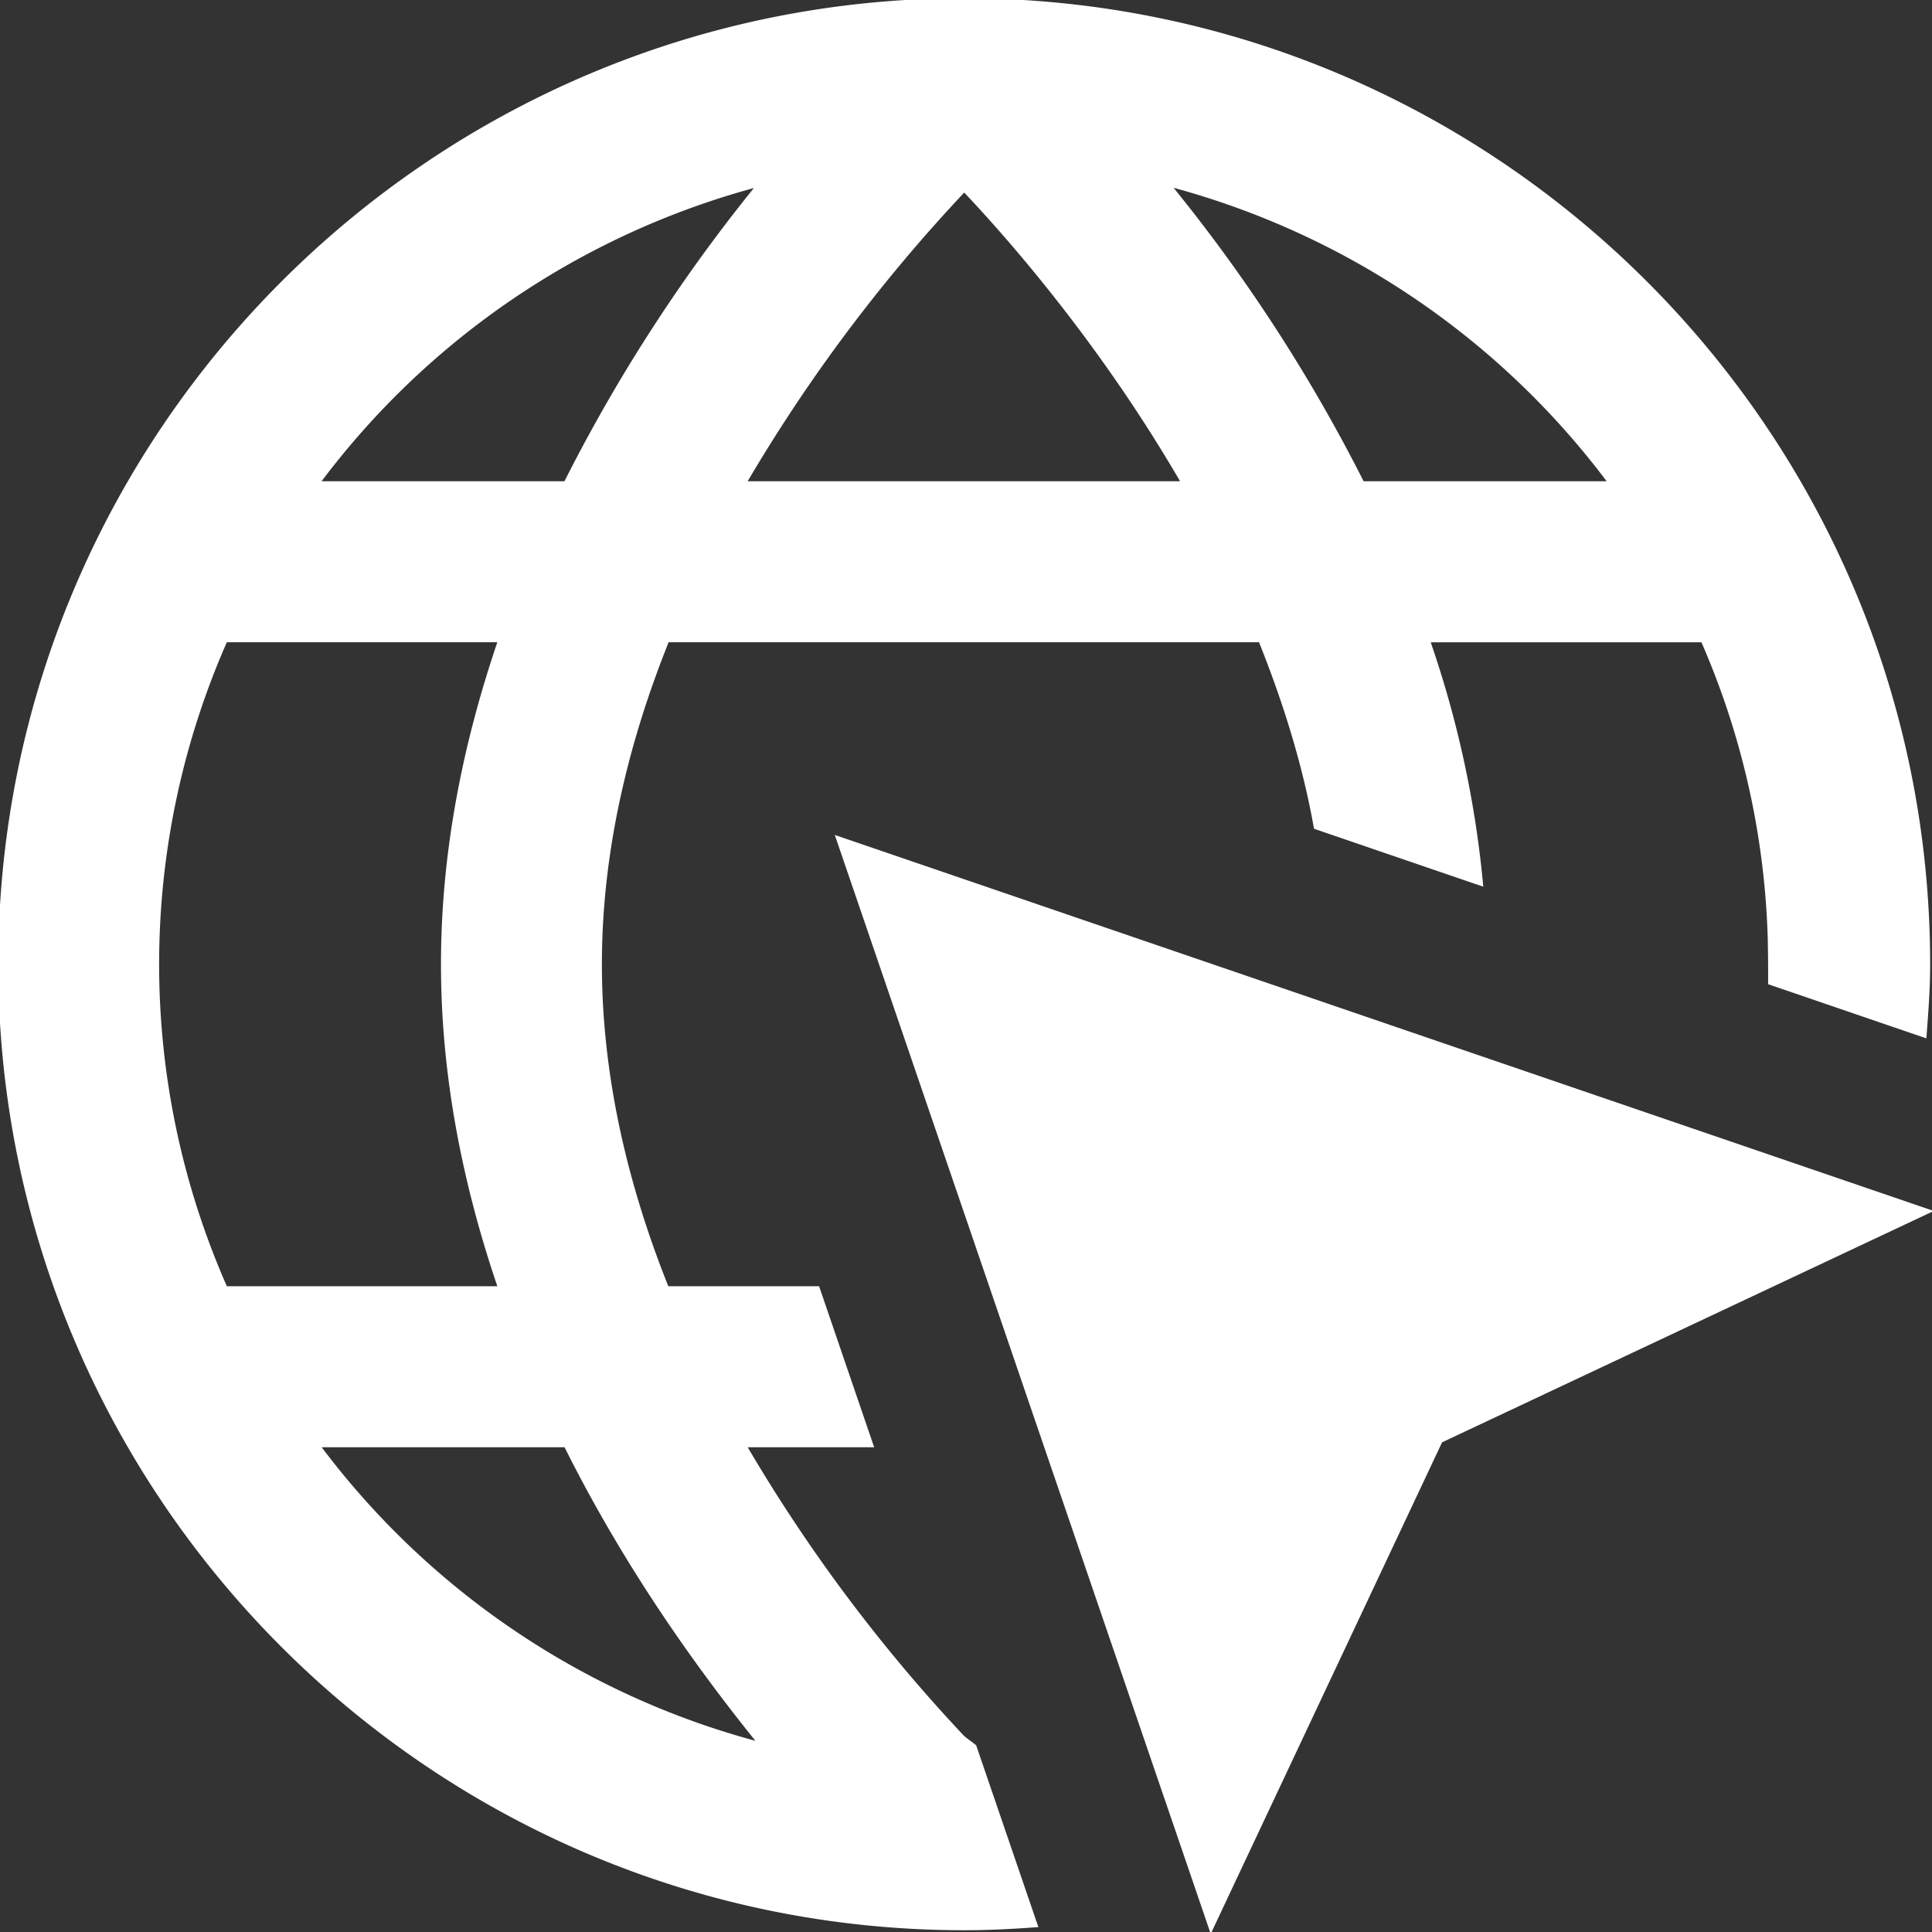
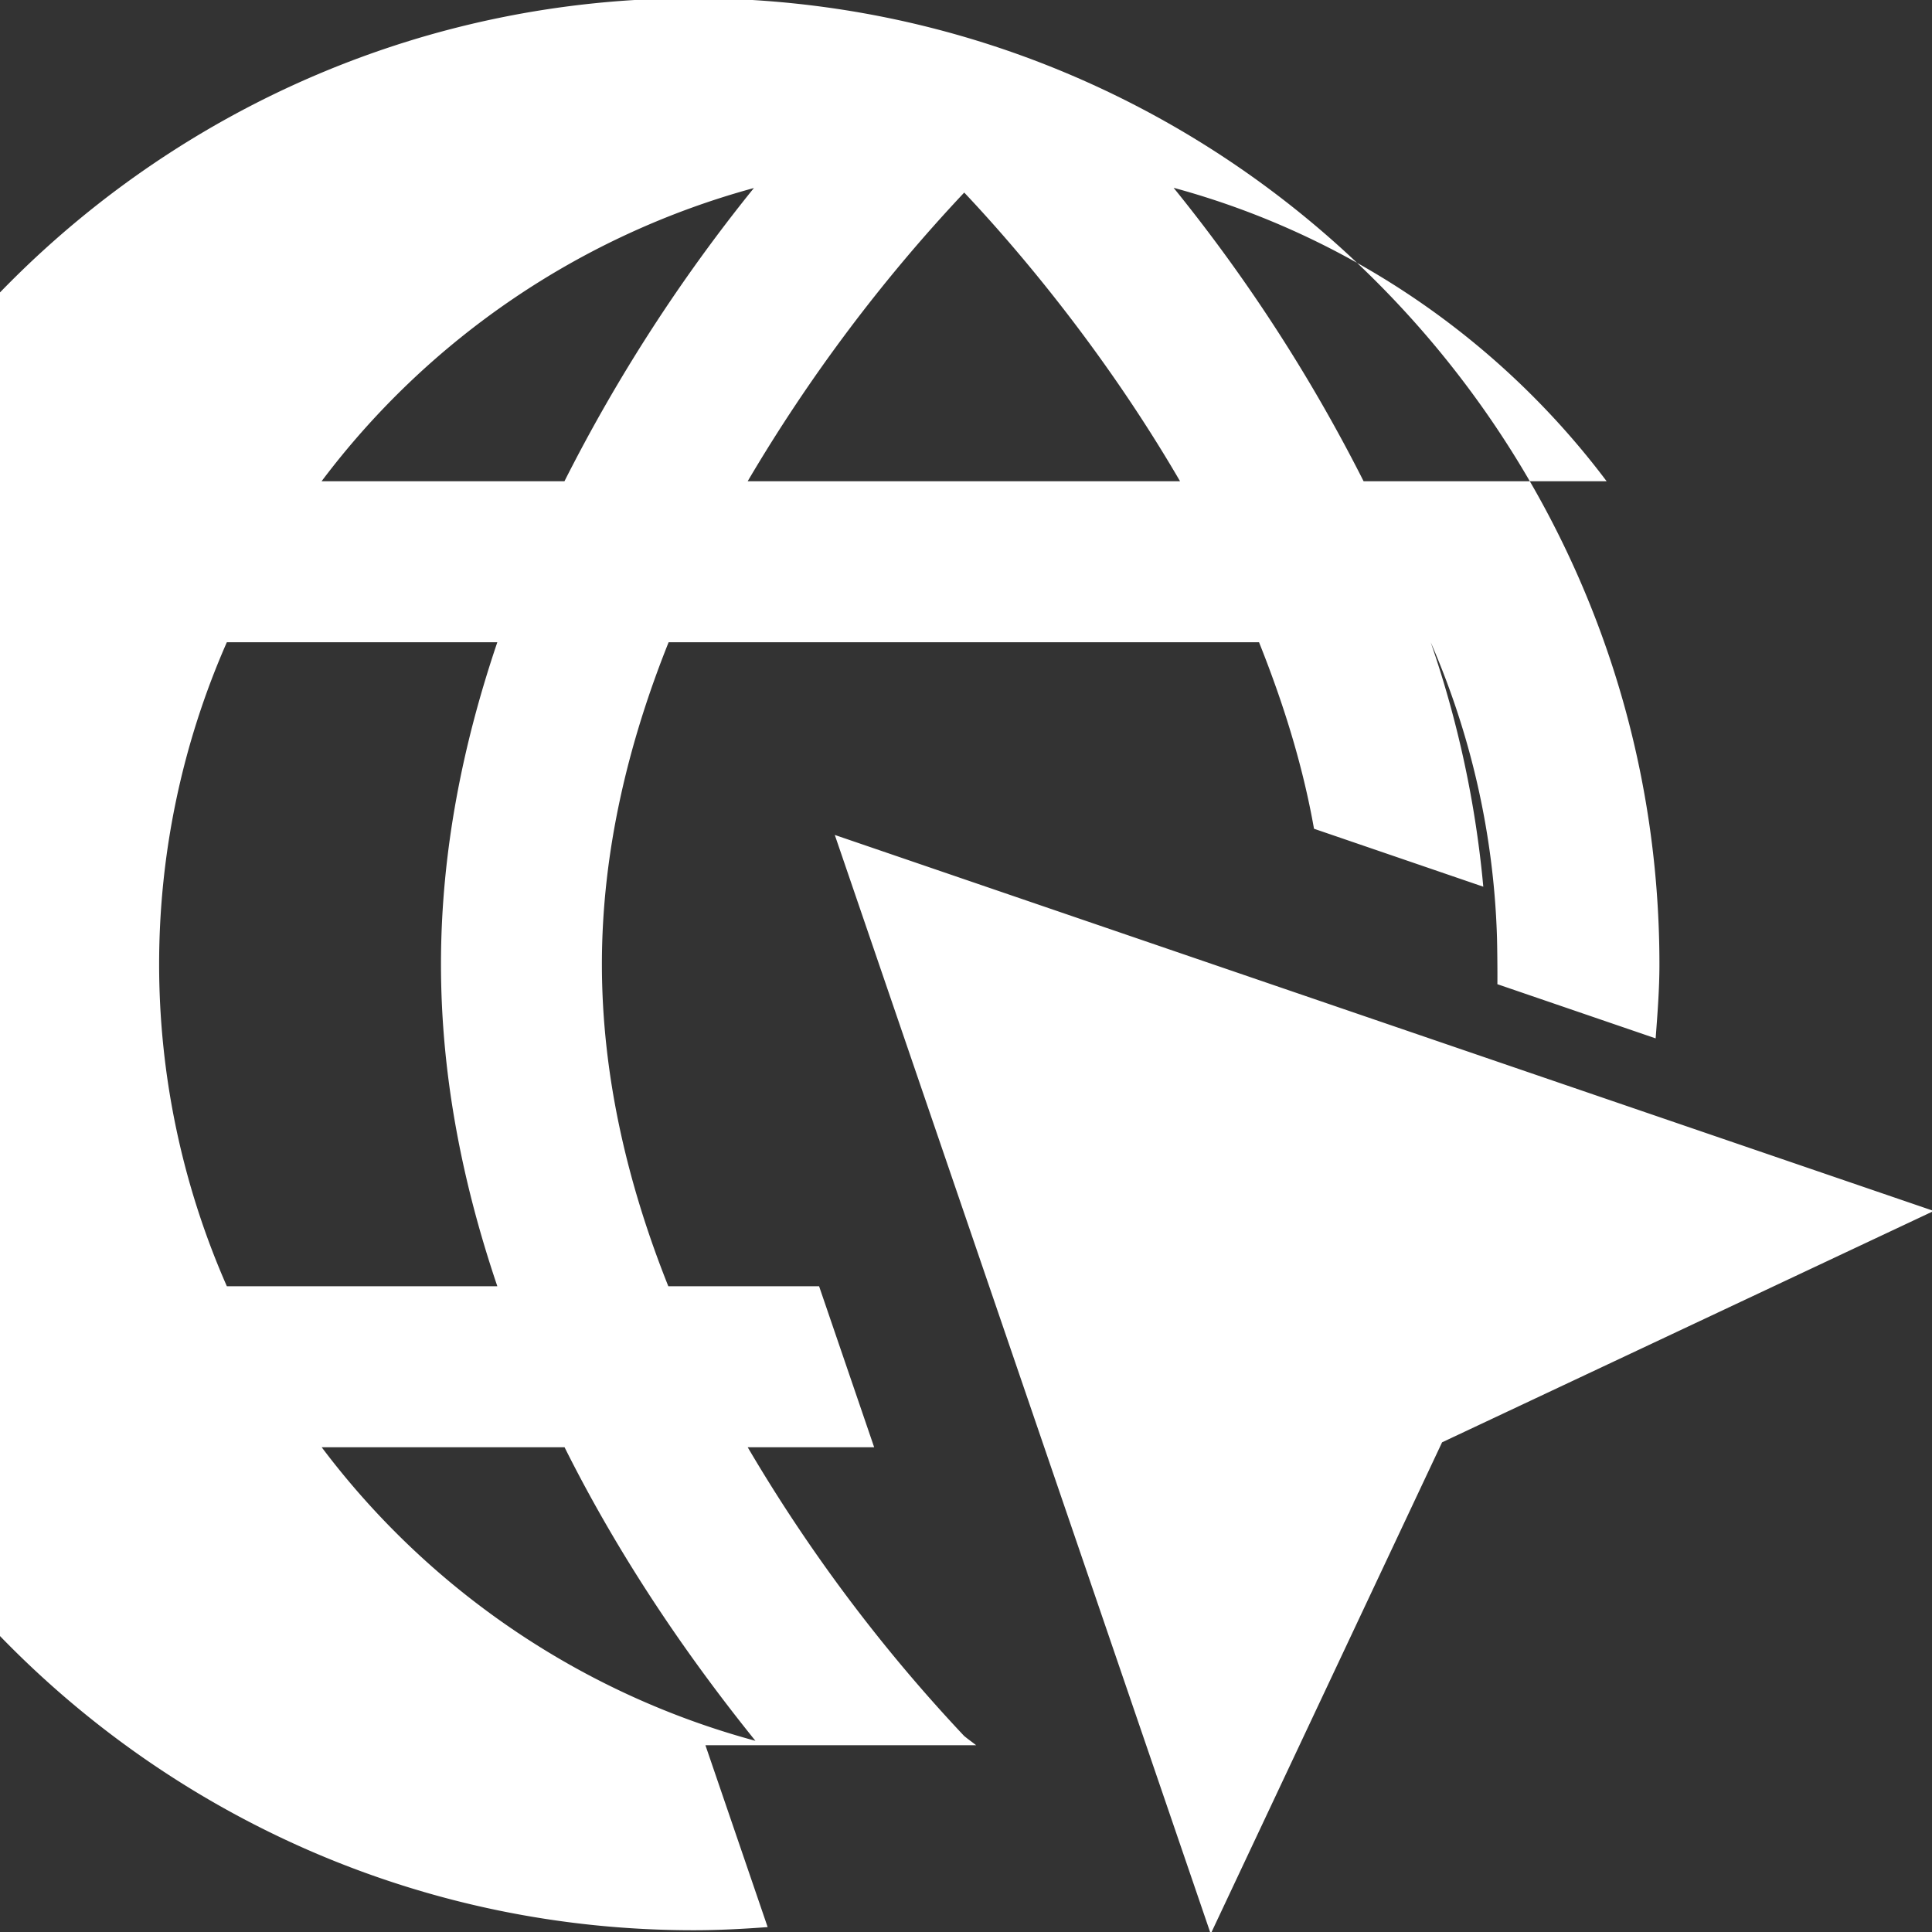
<svg xmlns="http://www.w3.org/2000/svg" version="1.1" width="512" height="512" x="0" y="0" viewBox="0 0 24 24" style="enable-background:new 0 0 512 512" xml:space="preserve" class="">
  <rect x="0" y="0" width="24" height="24" fill="#333333" stroke="none" />
  <g>
-     <path d="M12.126 21.68c-.052-.042-.095-.07-.15-.116a20.047 20.047 0 0 1-2.688-3.586h1.571l-.684-2H8.302c-.493-1.234-.825-2.587-.825-4s.334-2.765.829-4h7.334c.294.736.54 1.508.683 2.317l2.103.72a12.92 12.92 0 0 0-.653-3.036h3.363a9.919 9.919 0 0 1 .822 3.632c.005.123.008.532.006.615l1.966.673c.023-.305.047-.609.047-.919.001-6.619-5.383-12.002-11.999-12.002s-12 5.383-12 12 5.383 12 12 12c.31 0 .616-.016.921-.039l-.773-2.259ZM9.288 5.978a20.167 20.167 0 0 1 2.69-3.586c.676.716 1.75 1.985 2.681 3.586H9.288Zm10.67 0h-3.019a20.396 20.396 0 0 0-2.36-3.645 10.01 10.01 0 0 1 5.379 3.645ZM9.365 2.336a20.507 20.507 0 0 0-2.353 3.642H3.995a10.013 10.013 0 0 1 5.369-3.642ZM2.818 7.978h3.36c-.422 1.245-.7 2.587-.7 4s.278 2.755.7 4h-3.36a9.93 9.93 0 0 1 0-8Zm1.178 10h3.017c.728 1.457 1.599 2.689 2.371 3.647a10.013 10.013 0 0 1-5.388-3.647Zm20.026-2.935-6.108 2.874-2.874 6.106-4.67-13.651 13.652 4.671Z" fill="#ffffff" opacity="1" data-original="#000000" />
+     <path d="M12.126 21.68c-.052-.042-.095-.07-.15-.116a20.047 20.047 0 0 1-2.688-3.586h1.571l-.684-2H8.302c-.493-1.234-.825-2.587-.825-4s.334-2.765.829-4h7.334c.294.736.54 1.508.683 2.317l2.103.72a12.92 12.92 0 0 0-.653-3.036a9.919 9.919 0 0 1 .822 3.632c.005.123.008.532.006.615l1.966.673c.023-.305.047-.609.047-.919.001-6.619-5.383-12.002-11.999-12.002s-12 5.383-12 12 5.383 12 12 12c.31 0 .616-.016.921-.039l-.773-2.259ZM9.288 5.978a20.167 20.167 0 0 1 2.69-3.586c.676.716 1.75 1.985 2.681 3.586H9.288Zm10.67 0h-3.019a20.396 20.396 0 0 0-2.36-3.645 10.01 10.01 0 0 1 5.379 3.645ZM9.365 2.336a20.507 20.507 0 0 0-2.353 3.642H3.995a10.013 10.013 0 0 1 5.369-3.642ZM2.818 7.978h3.36c-.422 1.245-.7 2.587-.7 4s.278 2.755.7 4h-3.36a9.93 9.93 0 0 1 0-8Zm1.178 10h3.017c.728 1.457 1.599 2.689 2.371 3.647a10.013 10.013 0 0 1-5.388-3.647Zm20.026-2.935-6.108 2.874-2.874 6.106-4.67-13.651 13.652 4.671Z" fill="#ffffff" opacity="1" data-original="#000000" />
  </g>
</svg>